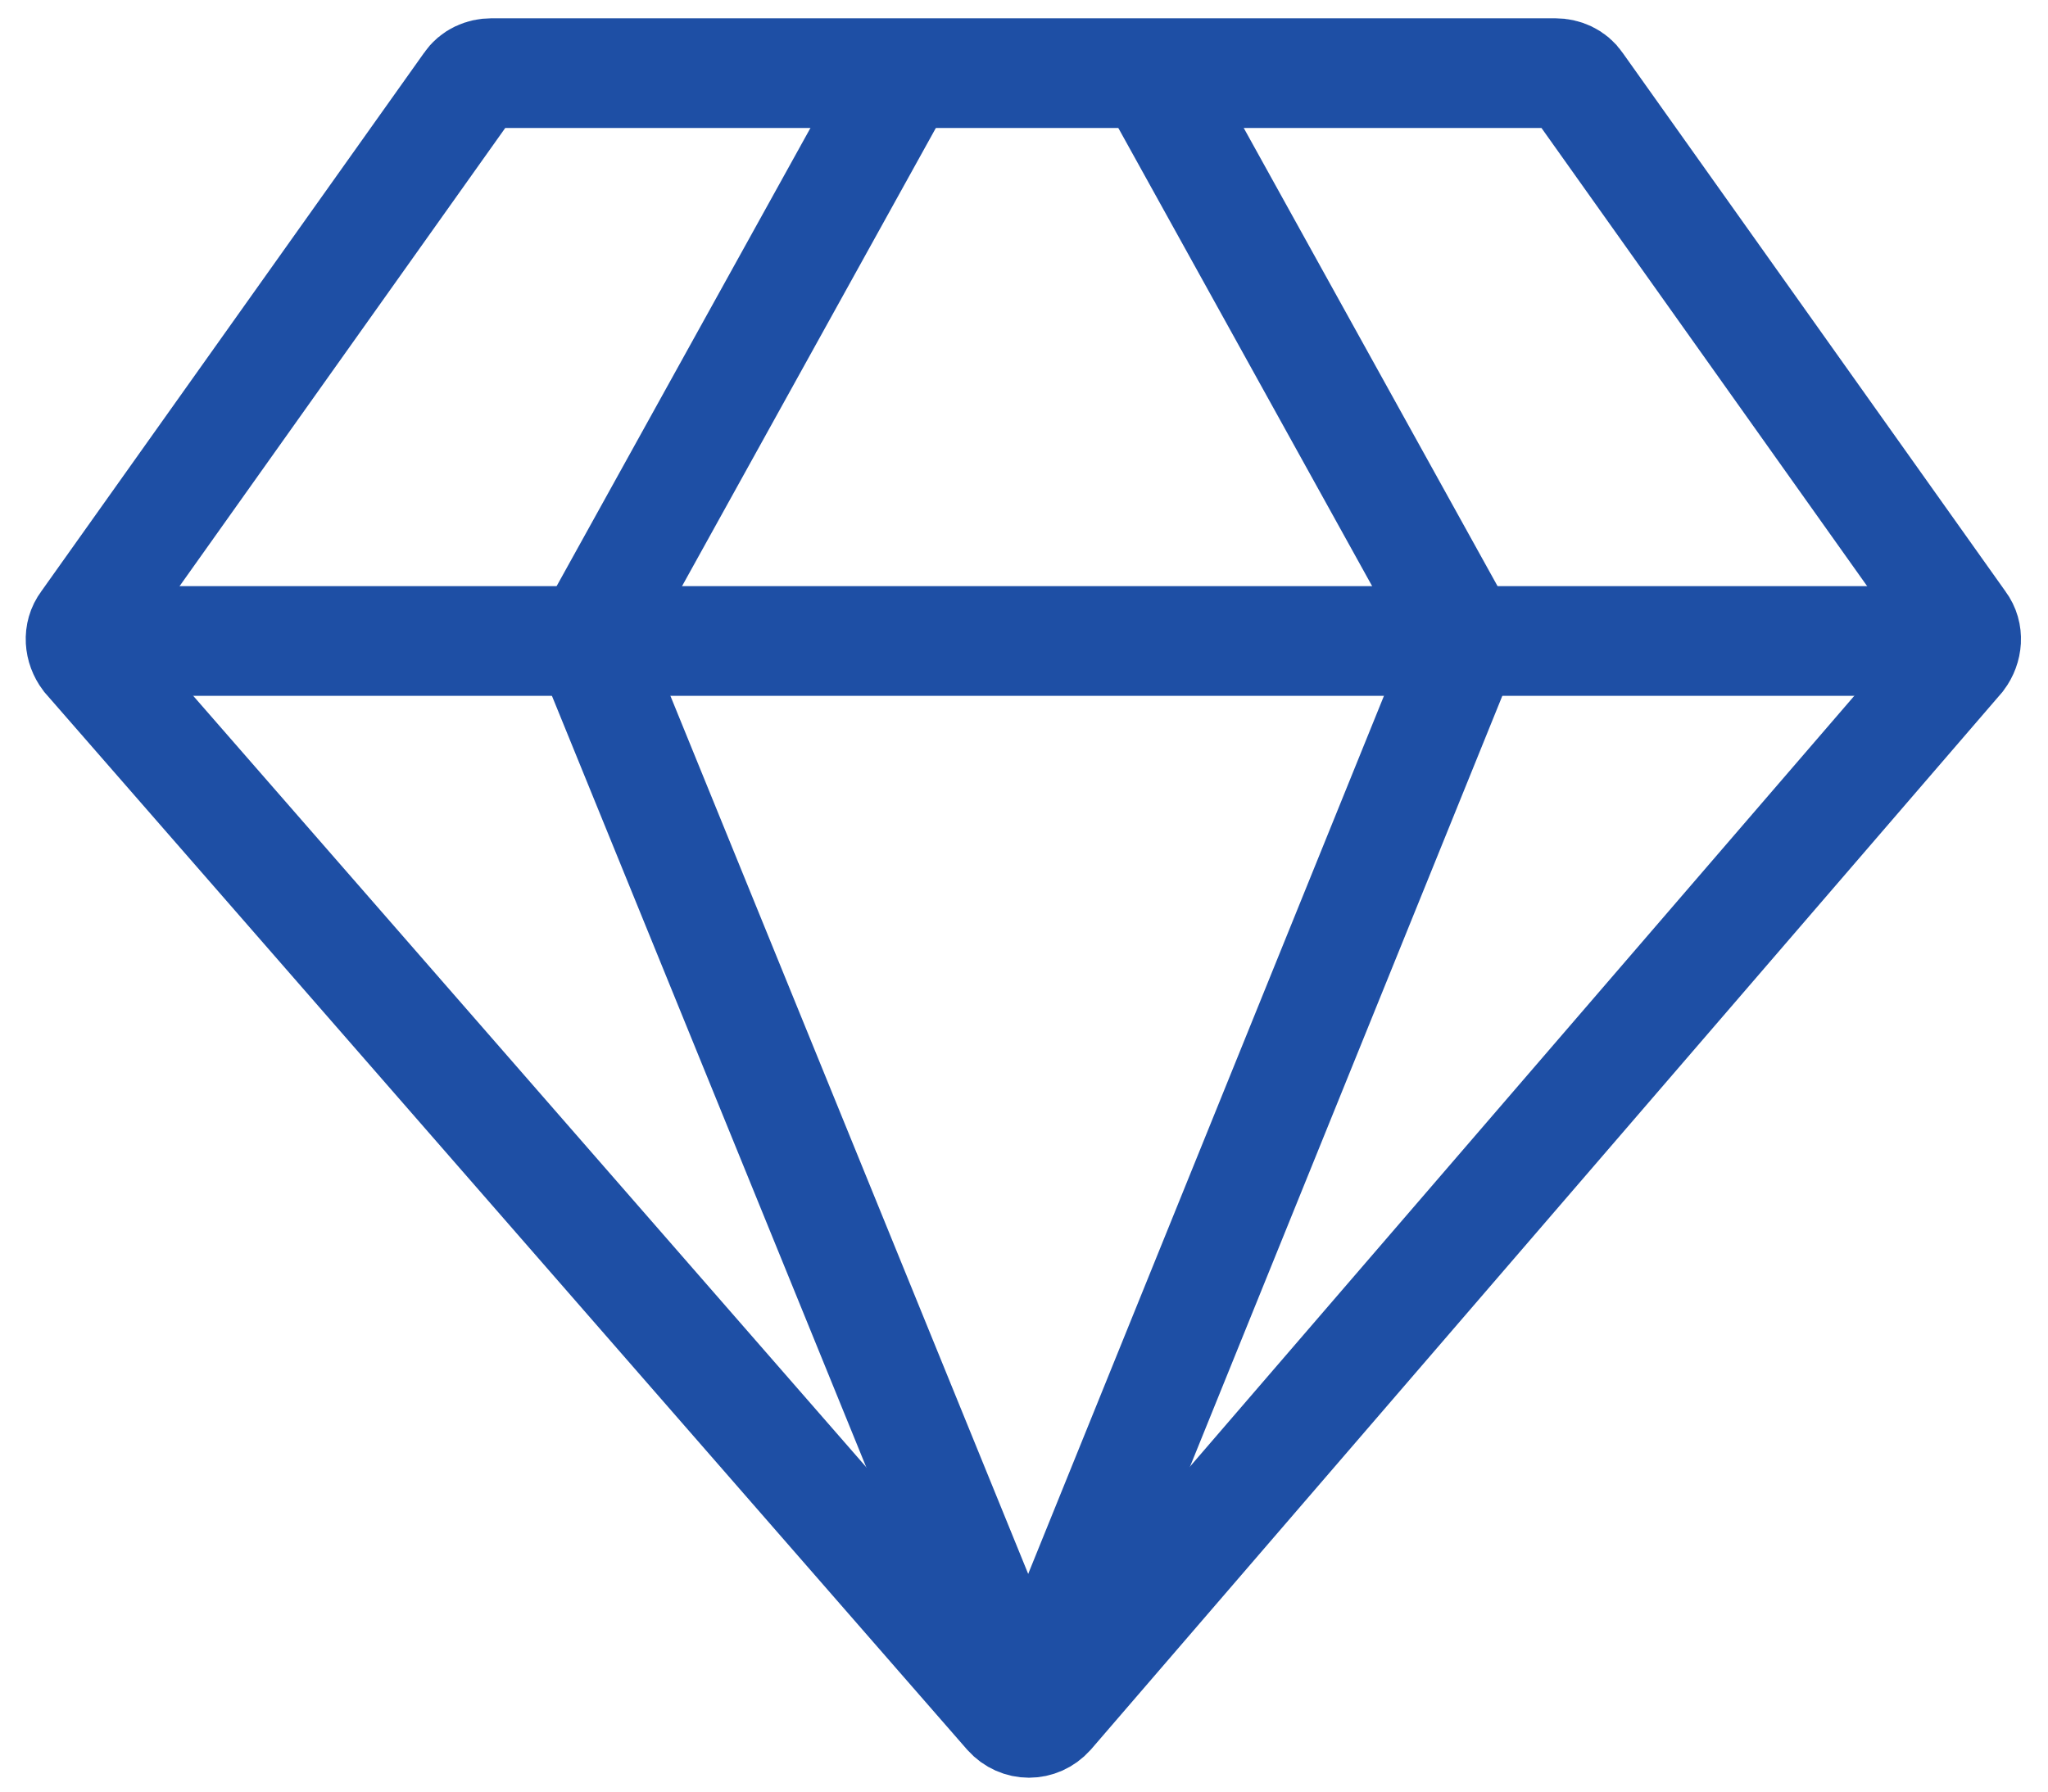
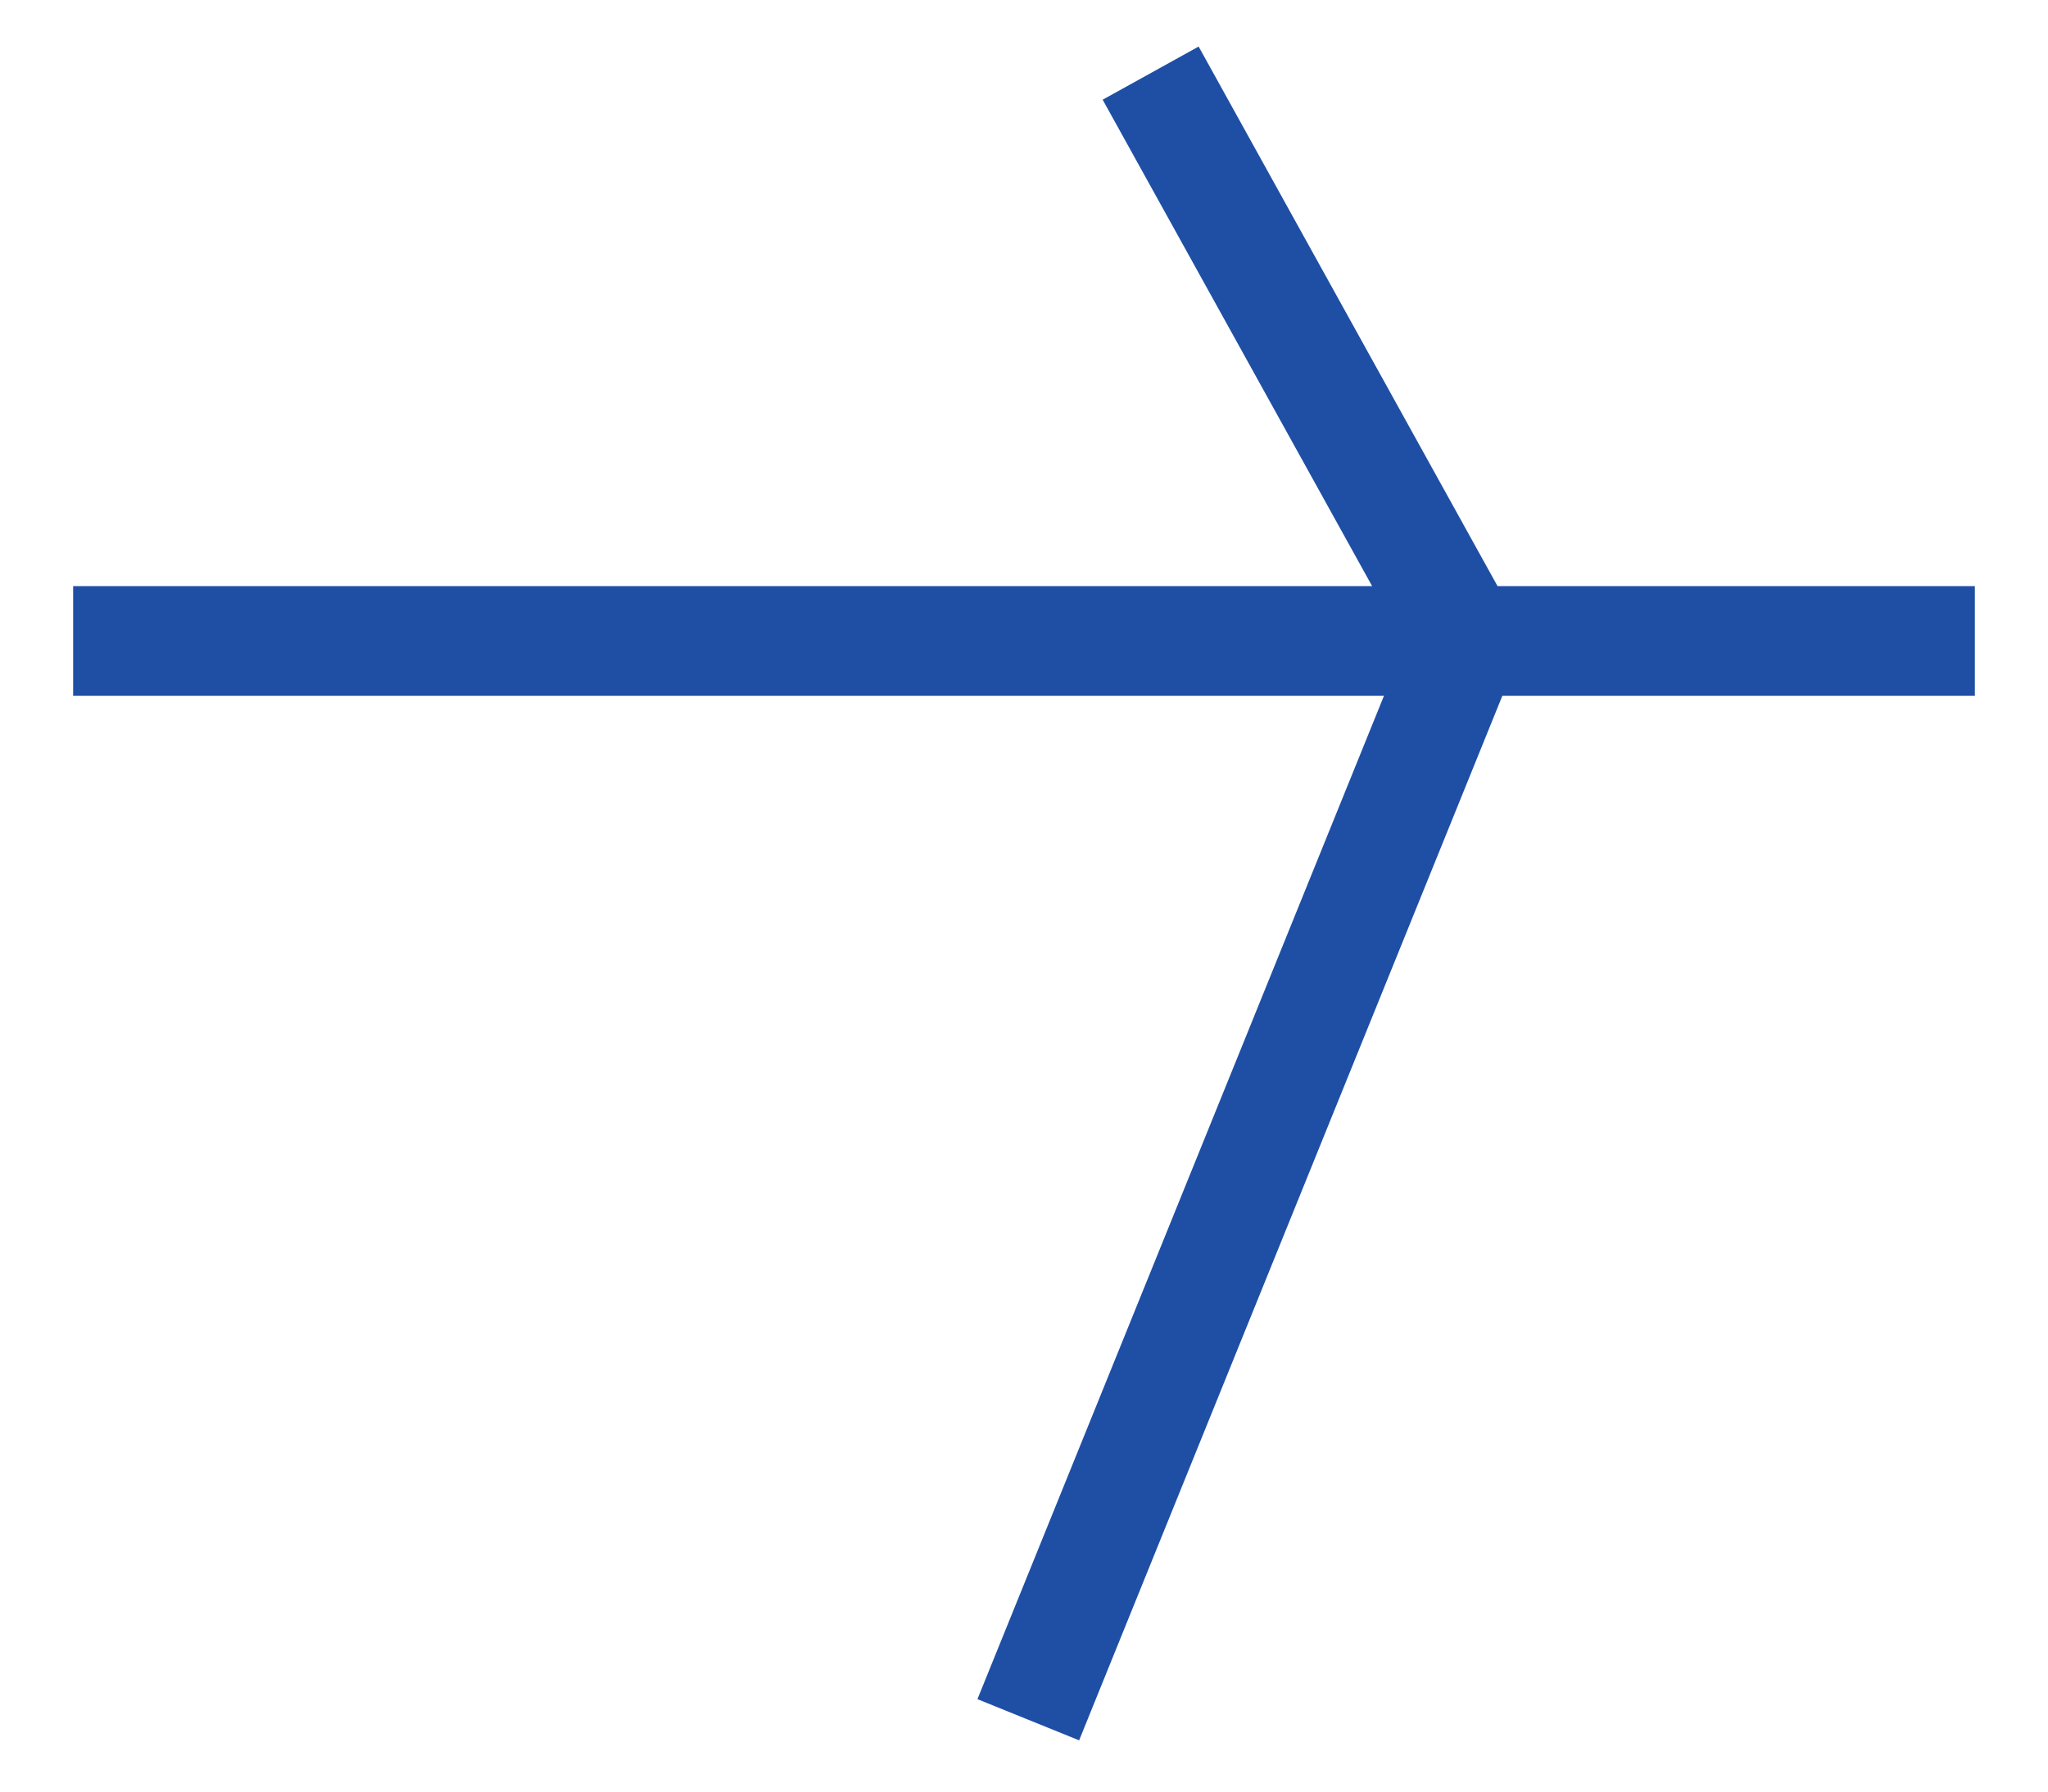
<svg xmlns="http://www.w3.org/2000/svg" width="56" height="49" viewBox="0 0 56 49" fill="none">
-   <path d="M2.341 17.057L12.823 2.307C12.959 2.102 13.198 2 13.437 2H42.527C42.766 2 43.005 2.102 43.142 2.307L53.624 17.057C53.829 17.33 53.794 17.706 53.59 17.979L28.699 46.864C28.392 47.206 27.88 47.206 27.573 46.864L2.375 17.979C2.17 17.706 2.136 17.33 2.341 17.057Z" stroke="#1E4FA5" stroke-width="3" stroke-miterlimit="10" />
  <path d="M2 17.531H54" stroke="#1E4FA5" stroke-width="3" stroke-miterlimit="10" />
-   <path d="M24.706 2L16.102 17.535L28.12 47.035" stroke="#1E4FA5" stroke-width="3" stroke-miterlimit="10" />
  <path d="M31.463 2L40.067 17.535L28.117 47.035" stroke="#1E4FA5" stroke-width="3" stroke-miterlimit="10" />
</svg>